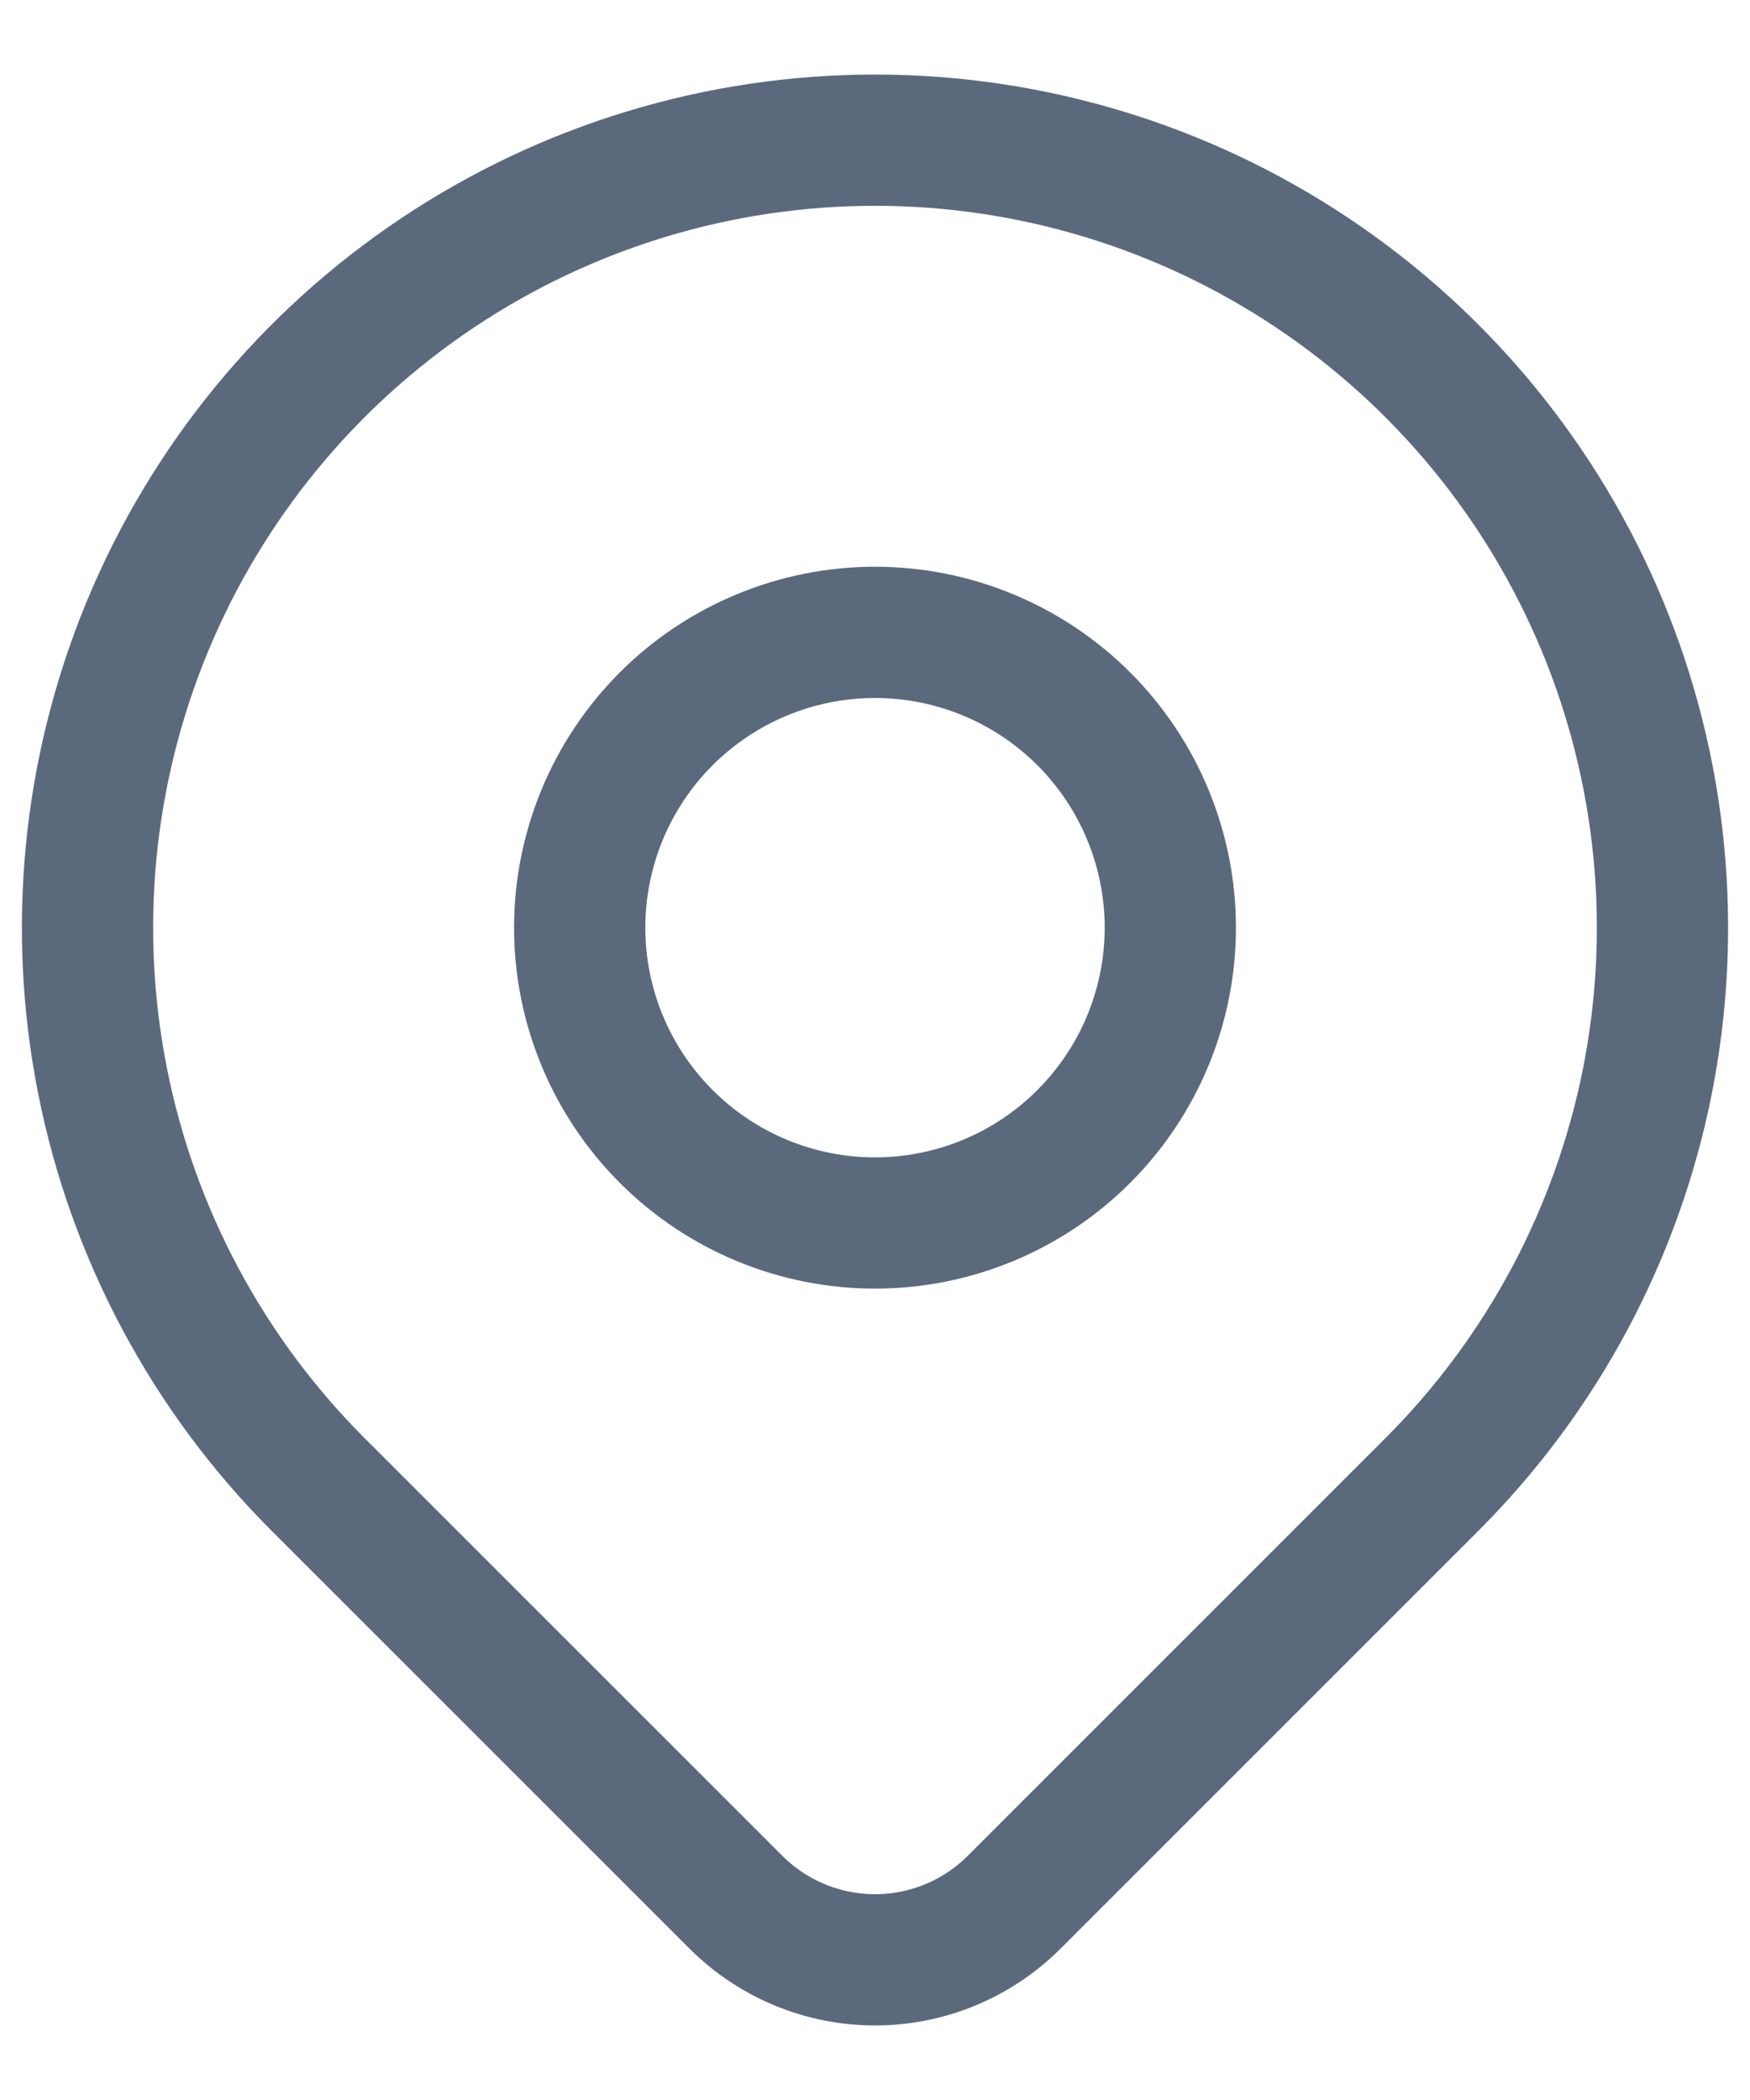
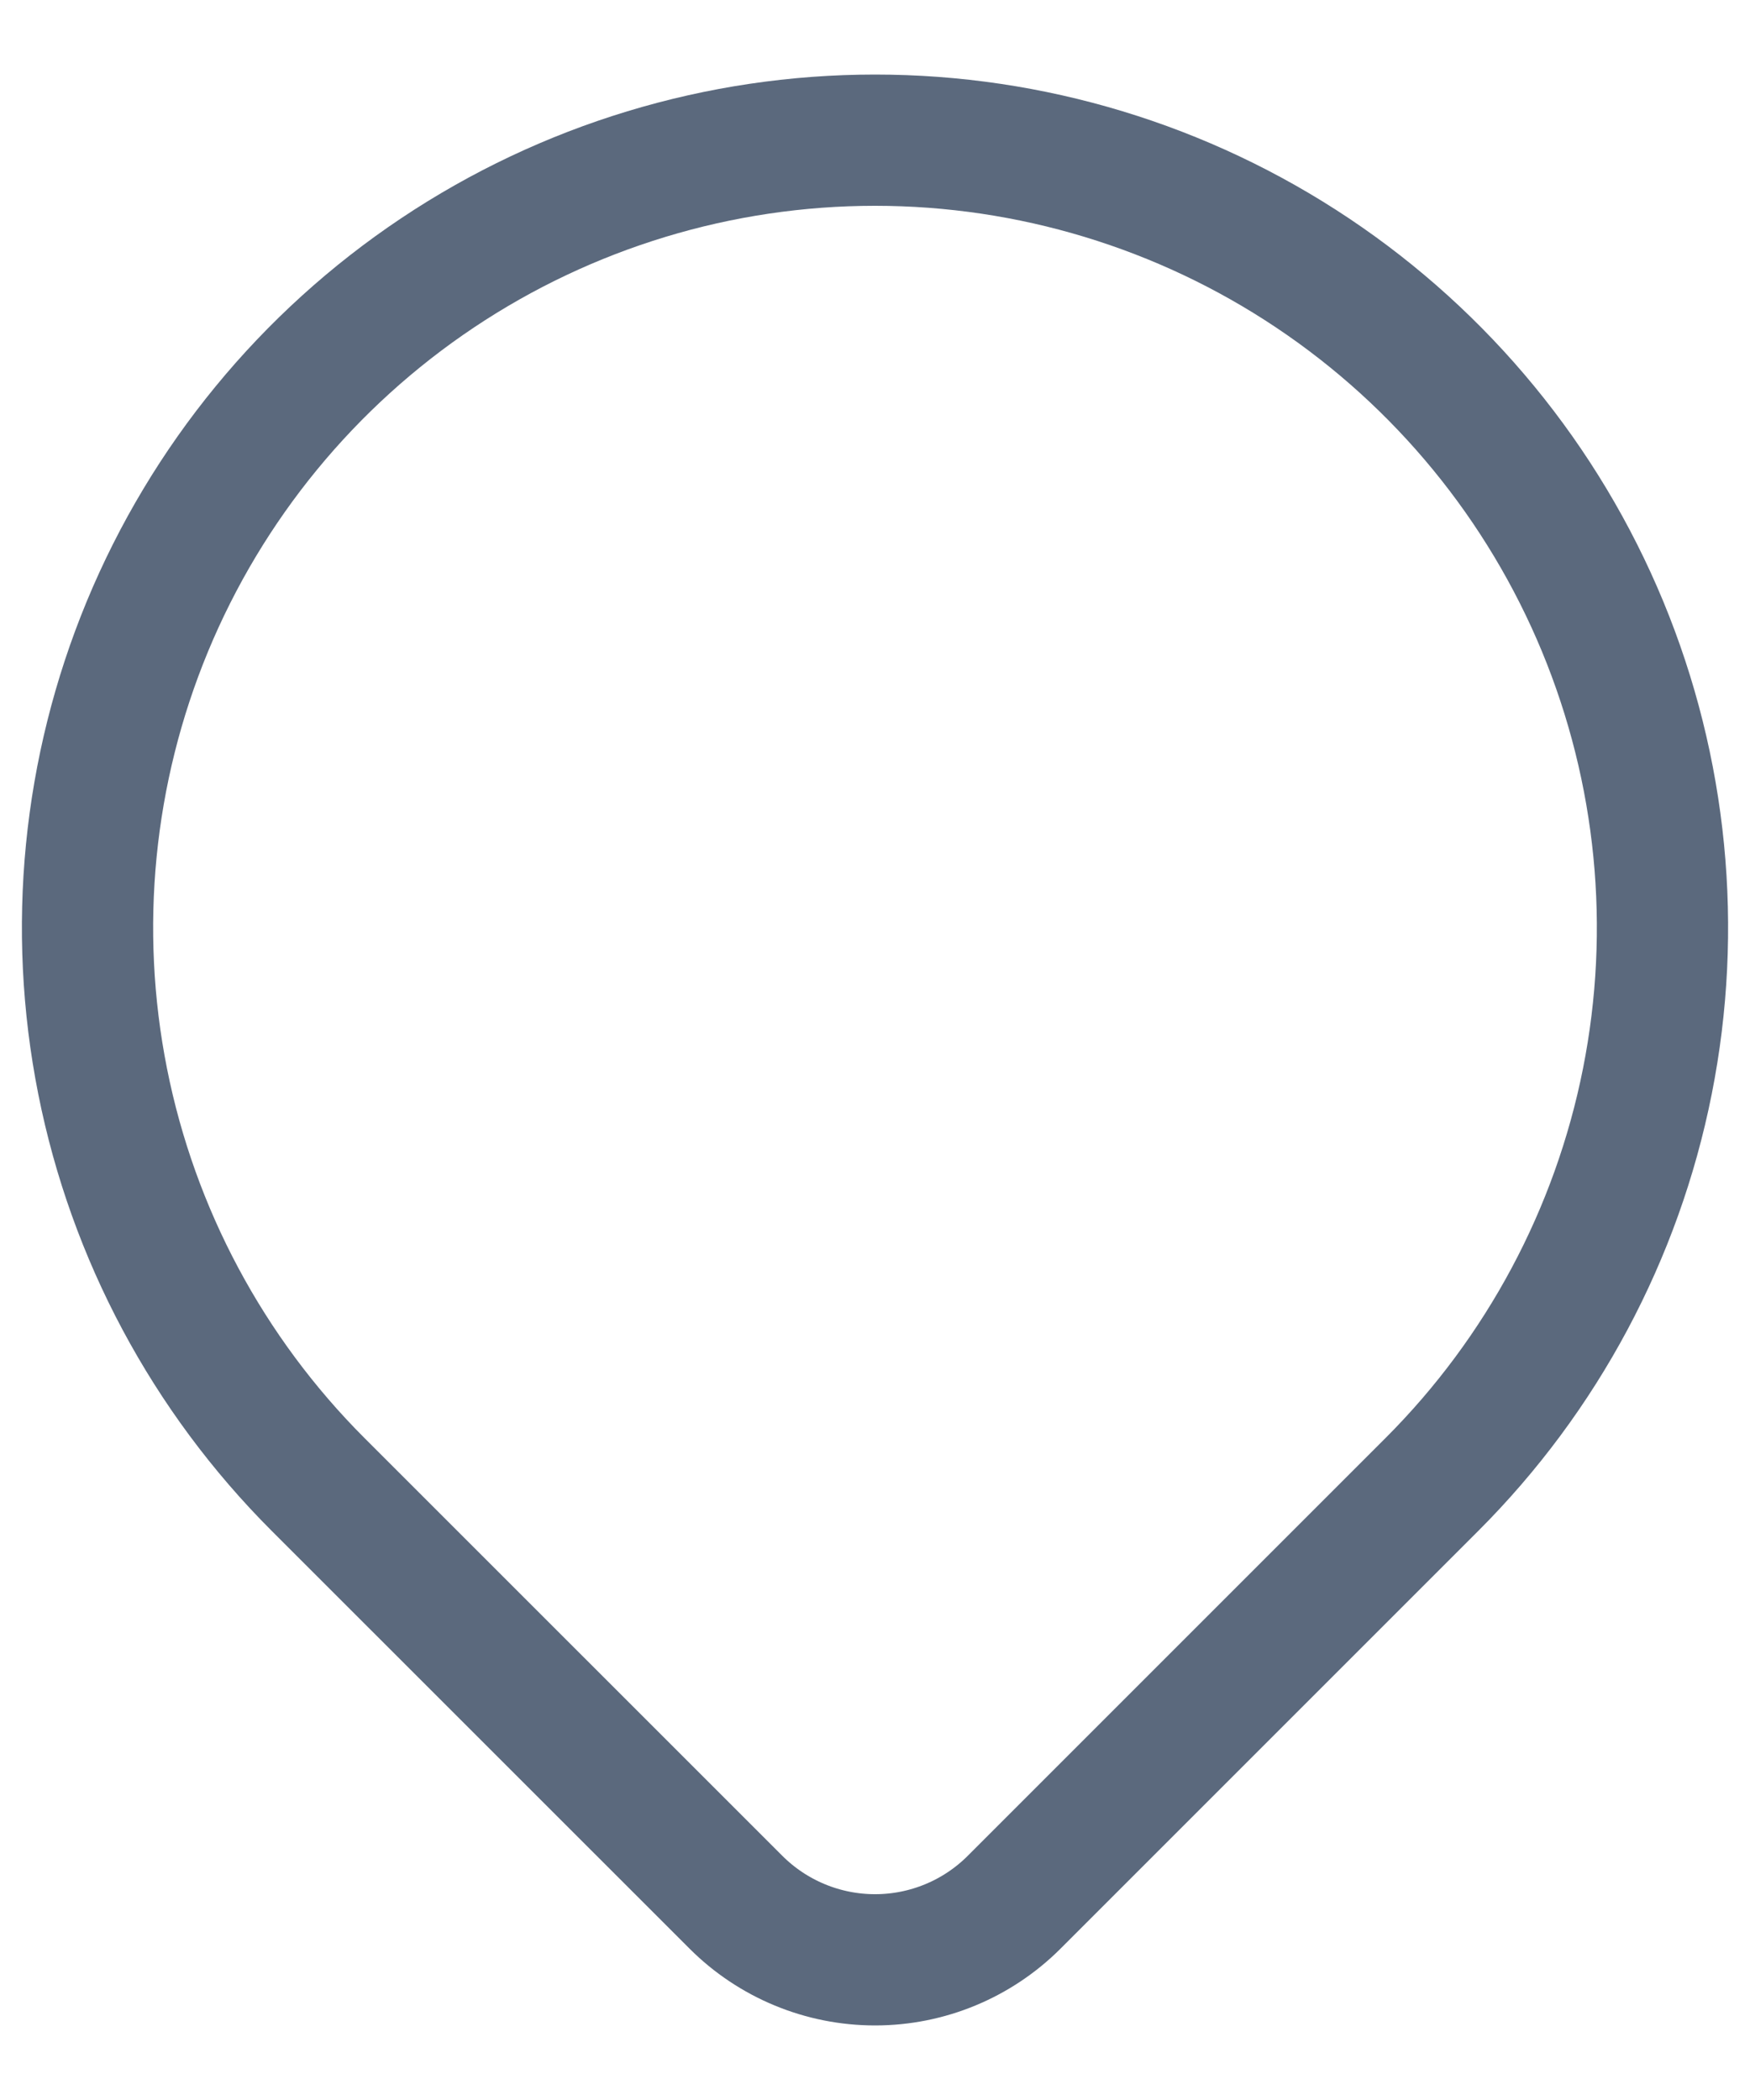
<svg xmlns="http://www.w3.org/2000/svg" width="20" height="24" viewBox="0 0 20 24" fill="none">
-   <path d="M6.625 10.602C6.625 11.497 6.981 12.355 7.614 12.988C8.246 13.621 9.105 13.977 10 13.977C10.895 13.977 11.754 13.621 12.386 12.988C13.019 12.355 13.375 11.497 13.375 10.602C13.375 9.707 13.019 8.848 12.386 8.215C11.754 7.583 10.895 7.227 10 7.227C9.105 7.227 8.246 7.583 7.614 8.215C6.981 8.848 6.625 9.707 6.625 10.602Z" stroke="#5B697D" stroke-width="1.5" stroke-linecap="round" stroke-linejoin="round" />
  <path d="M16.364 16.966L11.591 21.739C11.169 22.161 10.597 22.398 10.001 22.398C9.404 22.398 8.832 22.161 8.41 21.739L3.636 16.966C2.377 15.707 1.52 14.104 1.173 12.358C0.826 10.612 1.004 8.803 1.685 7.158C2.366 5.514 3.52 4.108 5 3.119C6.48 2.13 8.22 1.602 10 1.602C11.78 1.602 13.52 2.13 15 3.119C16.48 4.108 17.634 5.514 18.315 7.158C18.996 8.803 19.174 10.612 18.827 12.358C18.48 14.104 17.623 15.707 16.364 16.966Z" stroke="#5B697D" stroke-width="1.5" stroke-linecap="round" stroke-linejoin="round" />
</svg>